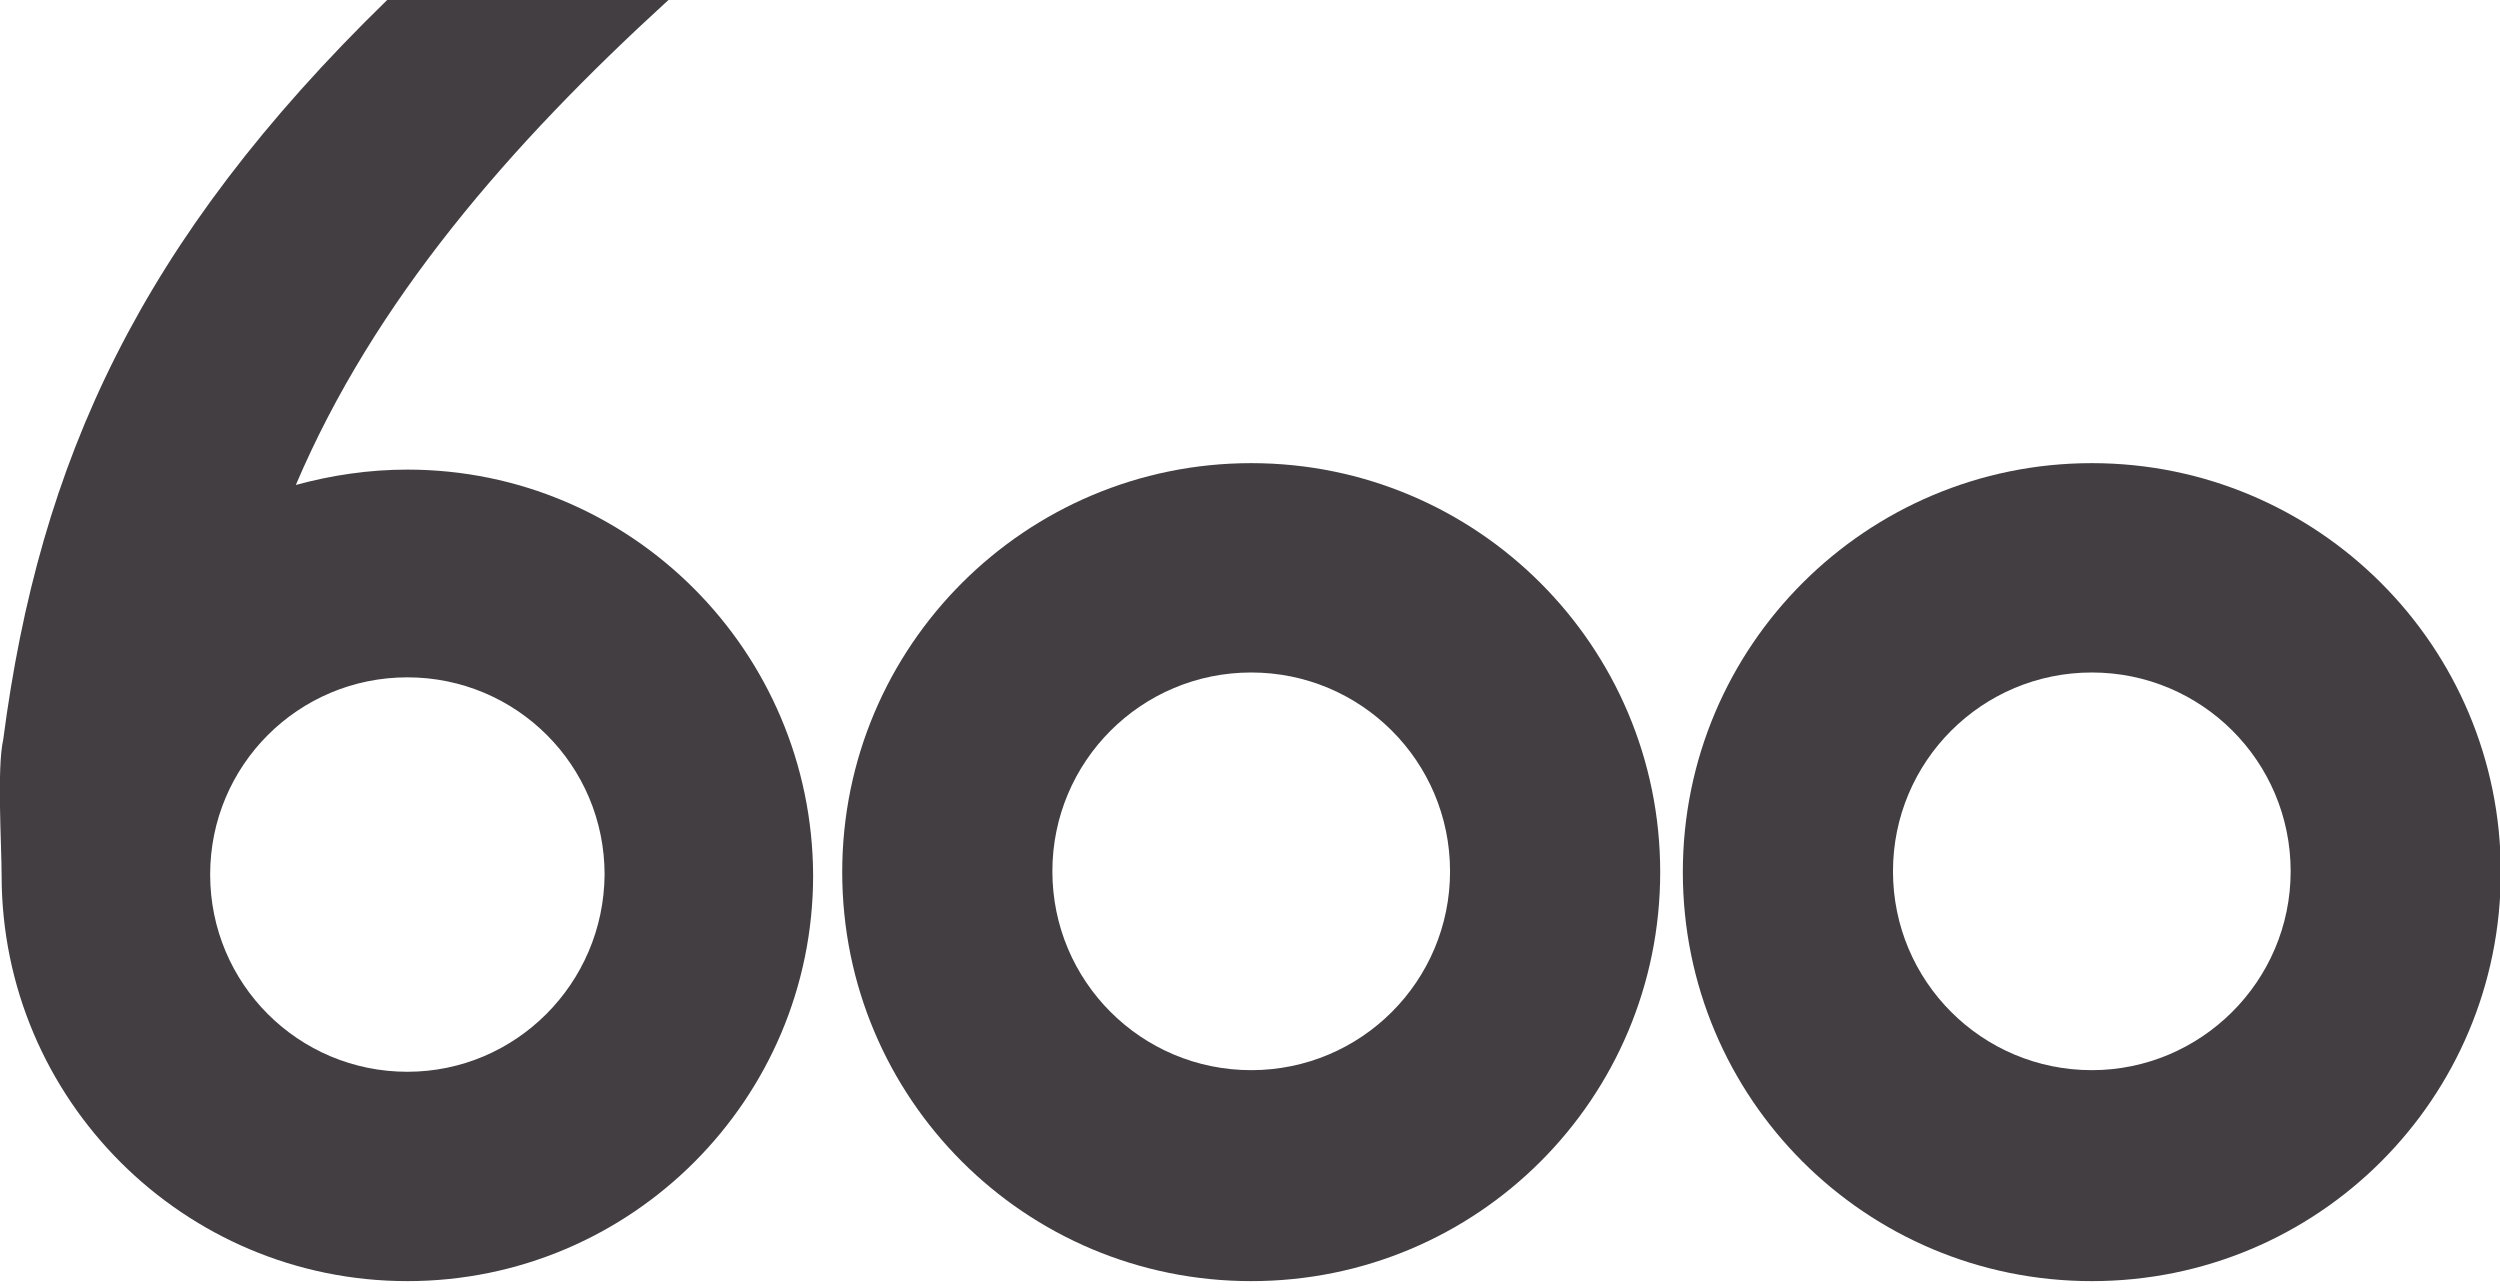
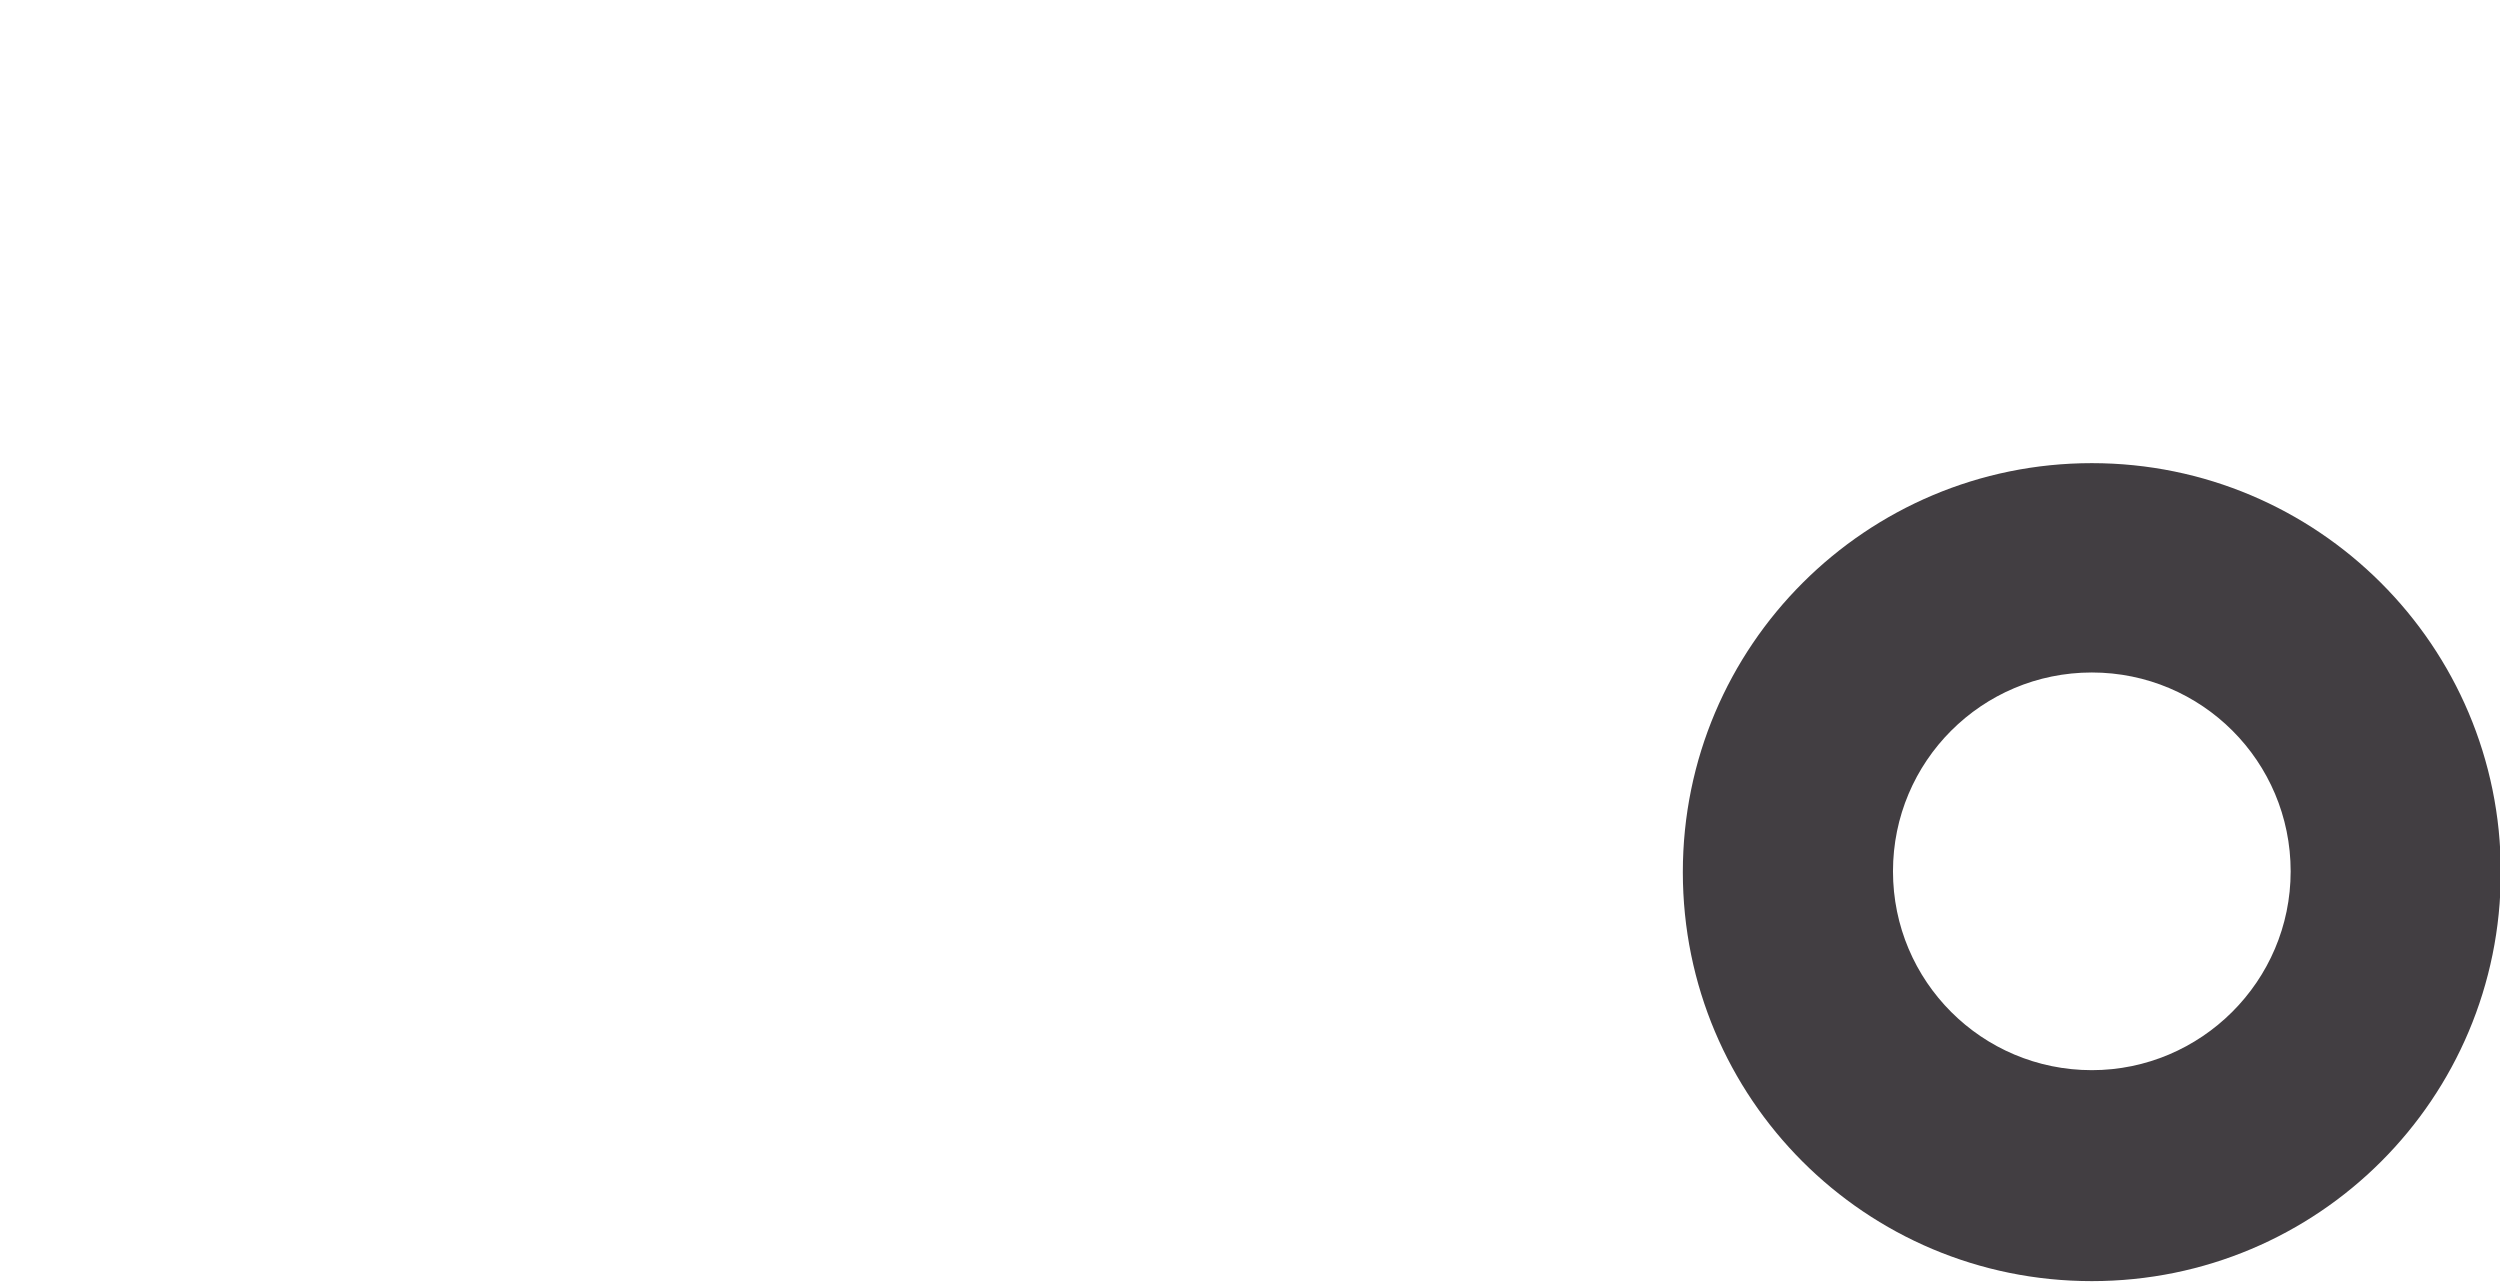
<svg xmlns="http://www.w3.org/2000/svg" version="1.1" id="Camada_1" x="0px" y="0px" viewBox="0 0 309.3 159.4" style="enable-background:new 0 0 309.3 159.4;" xml:space="preserve">
  <style type="text/css">
	.st0{fill:#423E42;}
</style>
  <path class="st0" d="M258.8,57.3c-27.9,0-50.6,22.6-50.6,50.6s22.6,50.6,50.6,50.6s50.6-22.6,50.6-50.6S286.7,57.3,258.8,57.3z   M258.8,132.4c-13.6,0-24.6-11-24.6-24.6s11-24.6,24.6-24.6c13.6,0,24.6,11,24.6,24.6S272.3,132.4,258.8,132.4z" />
-   <path class="st0" d="M154.8,57.3c-27.9,0-50.6,22.6-50.6,50.6s22.6,50.6,50.6,50.6s50.6-22.6,50.6-50.6S182.7,57.3,154.8,57.3z   M154.8,132.4c-13.6,0-24.6-11-24.6-24.6s11-24.6,24.6-24.6c13.6,0,24.6,11,24.6,24.6S168.4,132.4,154.8,132.4z" />
-   <path class="st0" d="M50.4,58.1c-4.8,0-9.4,0.7-13.8,1.9l0,0c9.7-22.8,26.5-42.1,46.1-60H47.9C17.3,29.8,4.9,57,0.4,91.5  c-0.8,3.5-0.2,13.1-0.2,16.8l0,0l0,0v0c0,27.7,22.5,50.2,50.2,50.2c27.7,0,50.2-22.5,50.2-50.2C100.5,80.6,78.1,58.1,50.4,58.1z   M50.4,132.6c-13.5,0-24.4-10.9-24.4-24.4c0-13.5,10.9-24.4,24.4-24.4c13.5,0,24.4,10.9,24.4,24.4C74.7,121.7,63.8,132.6,50.4,132.6  z" />
</svg>